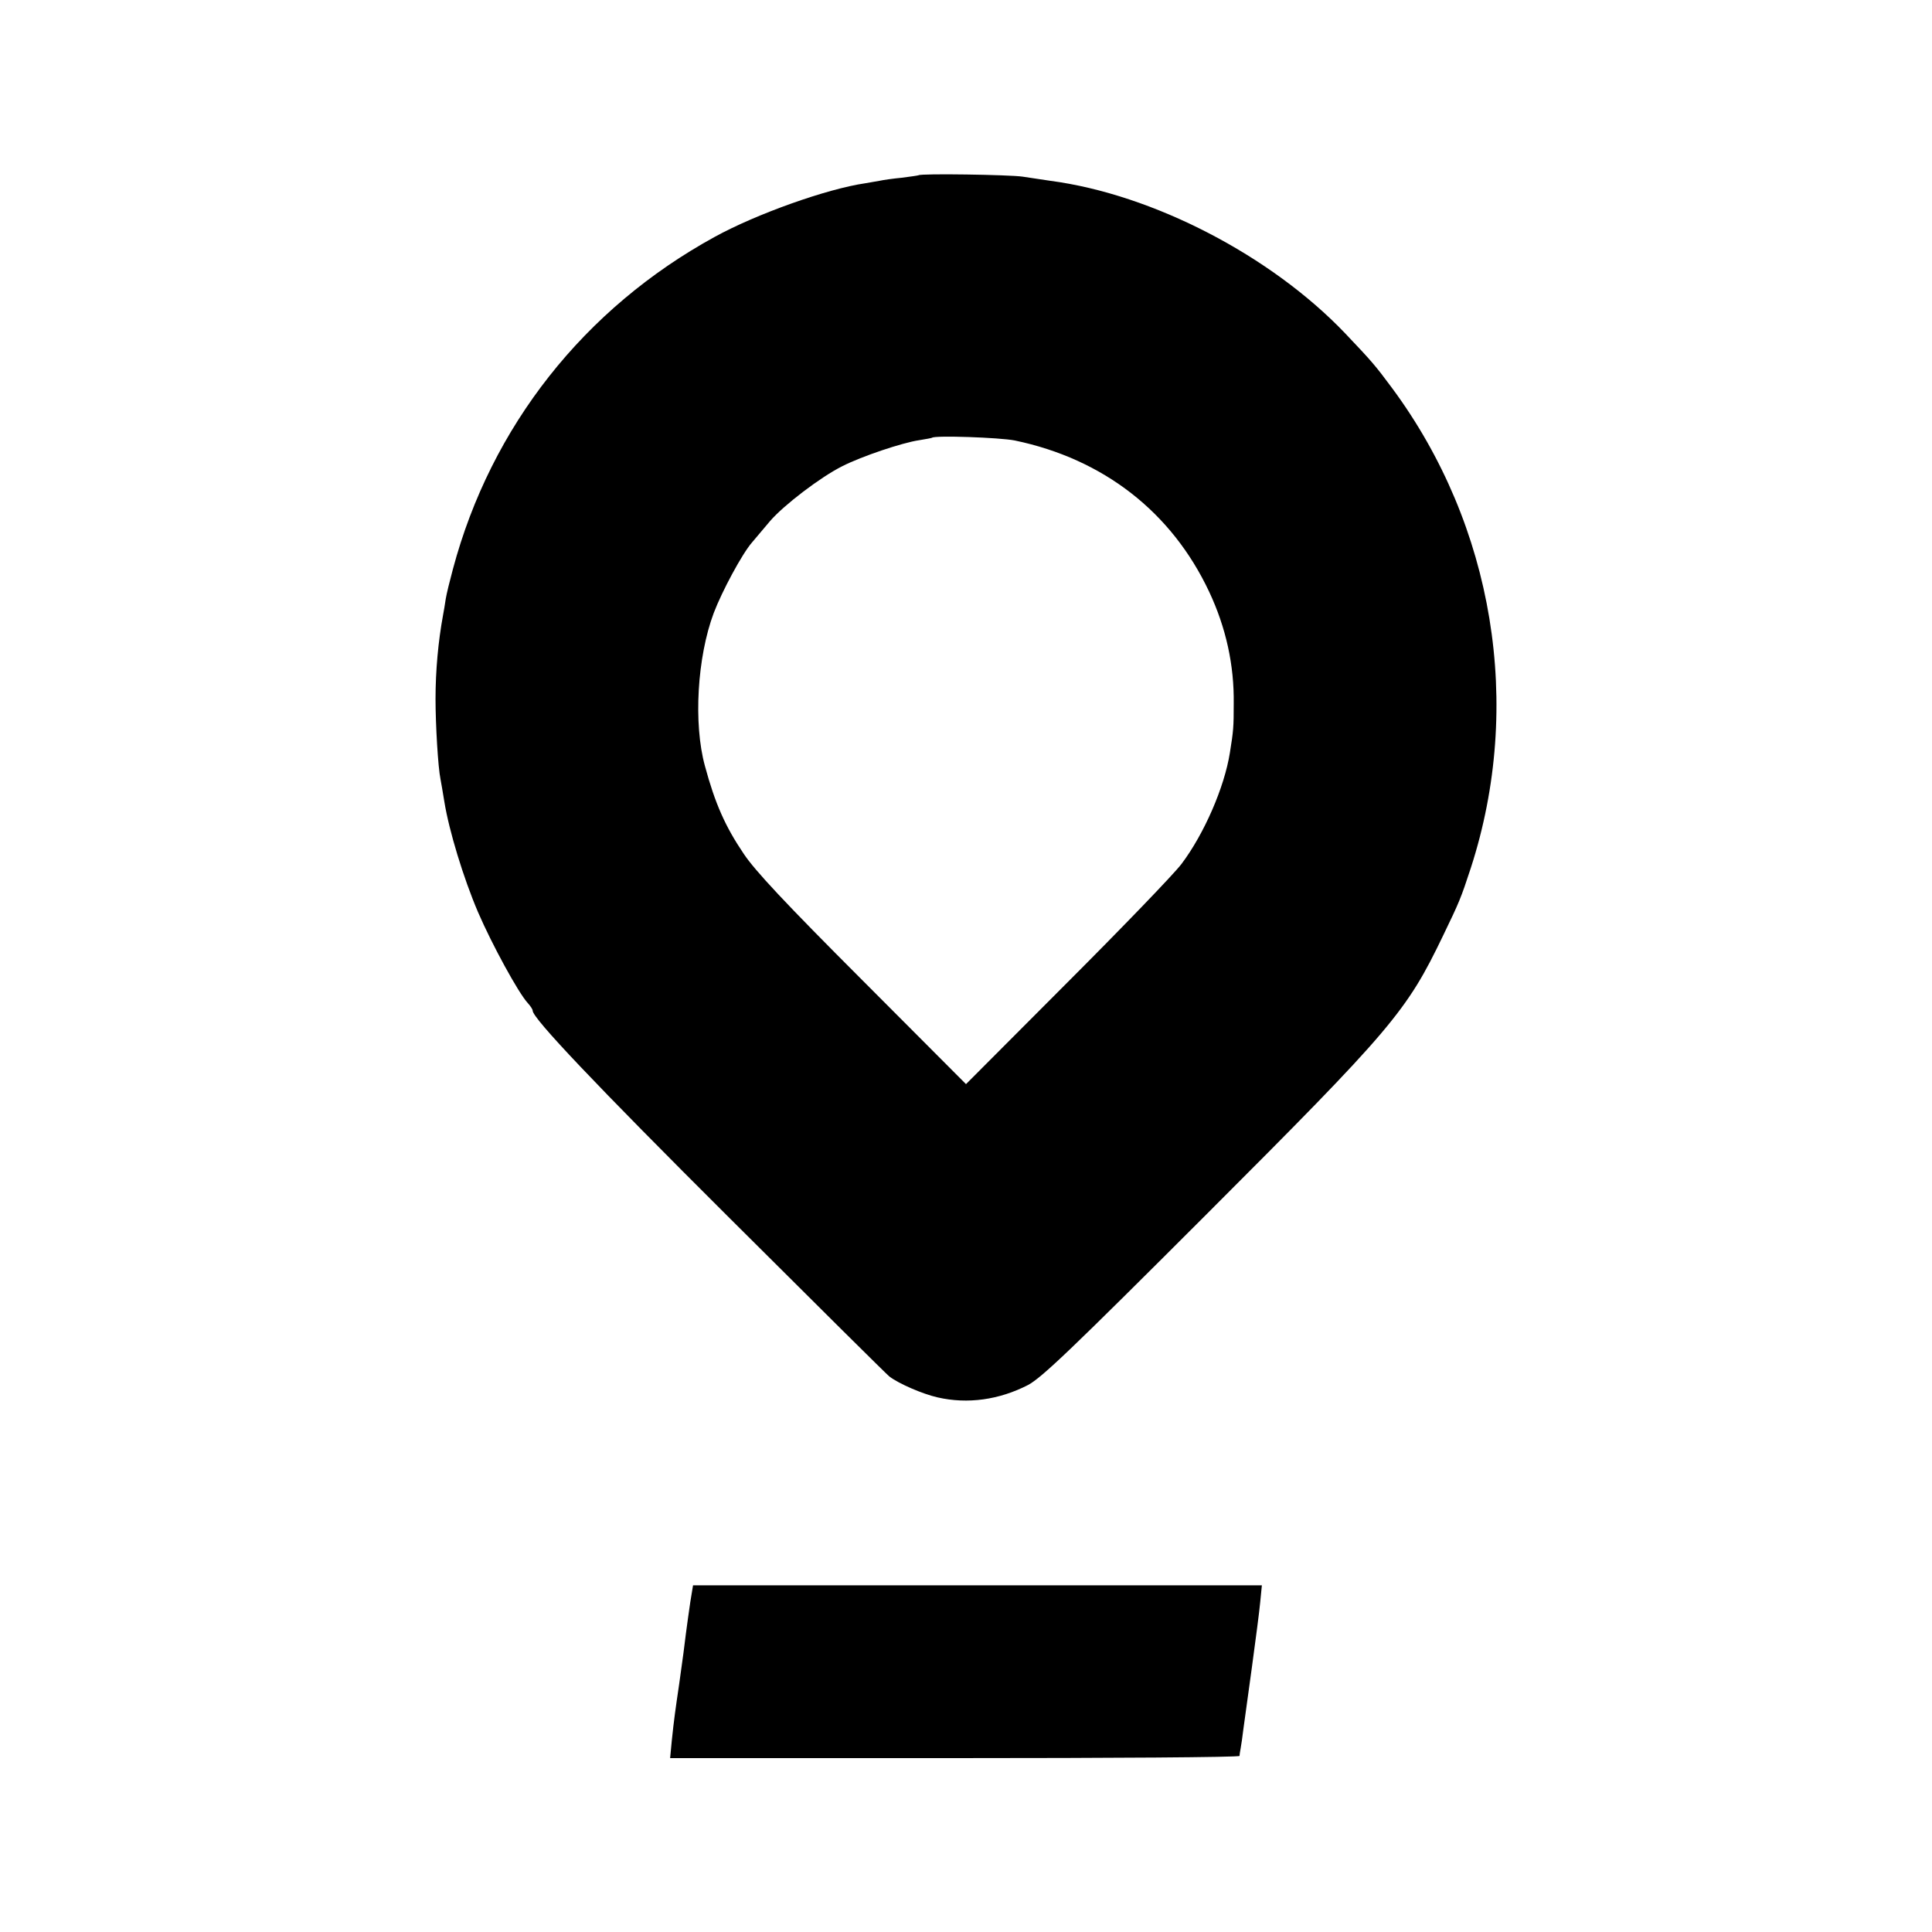
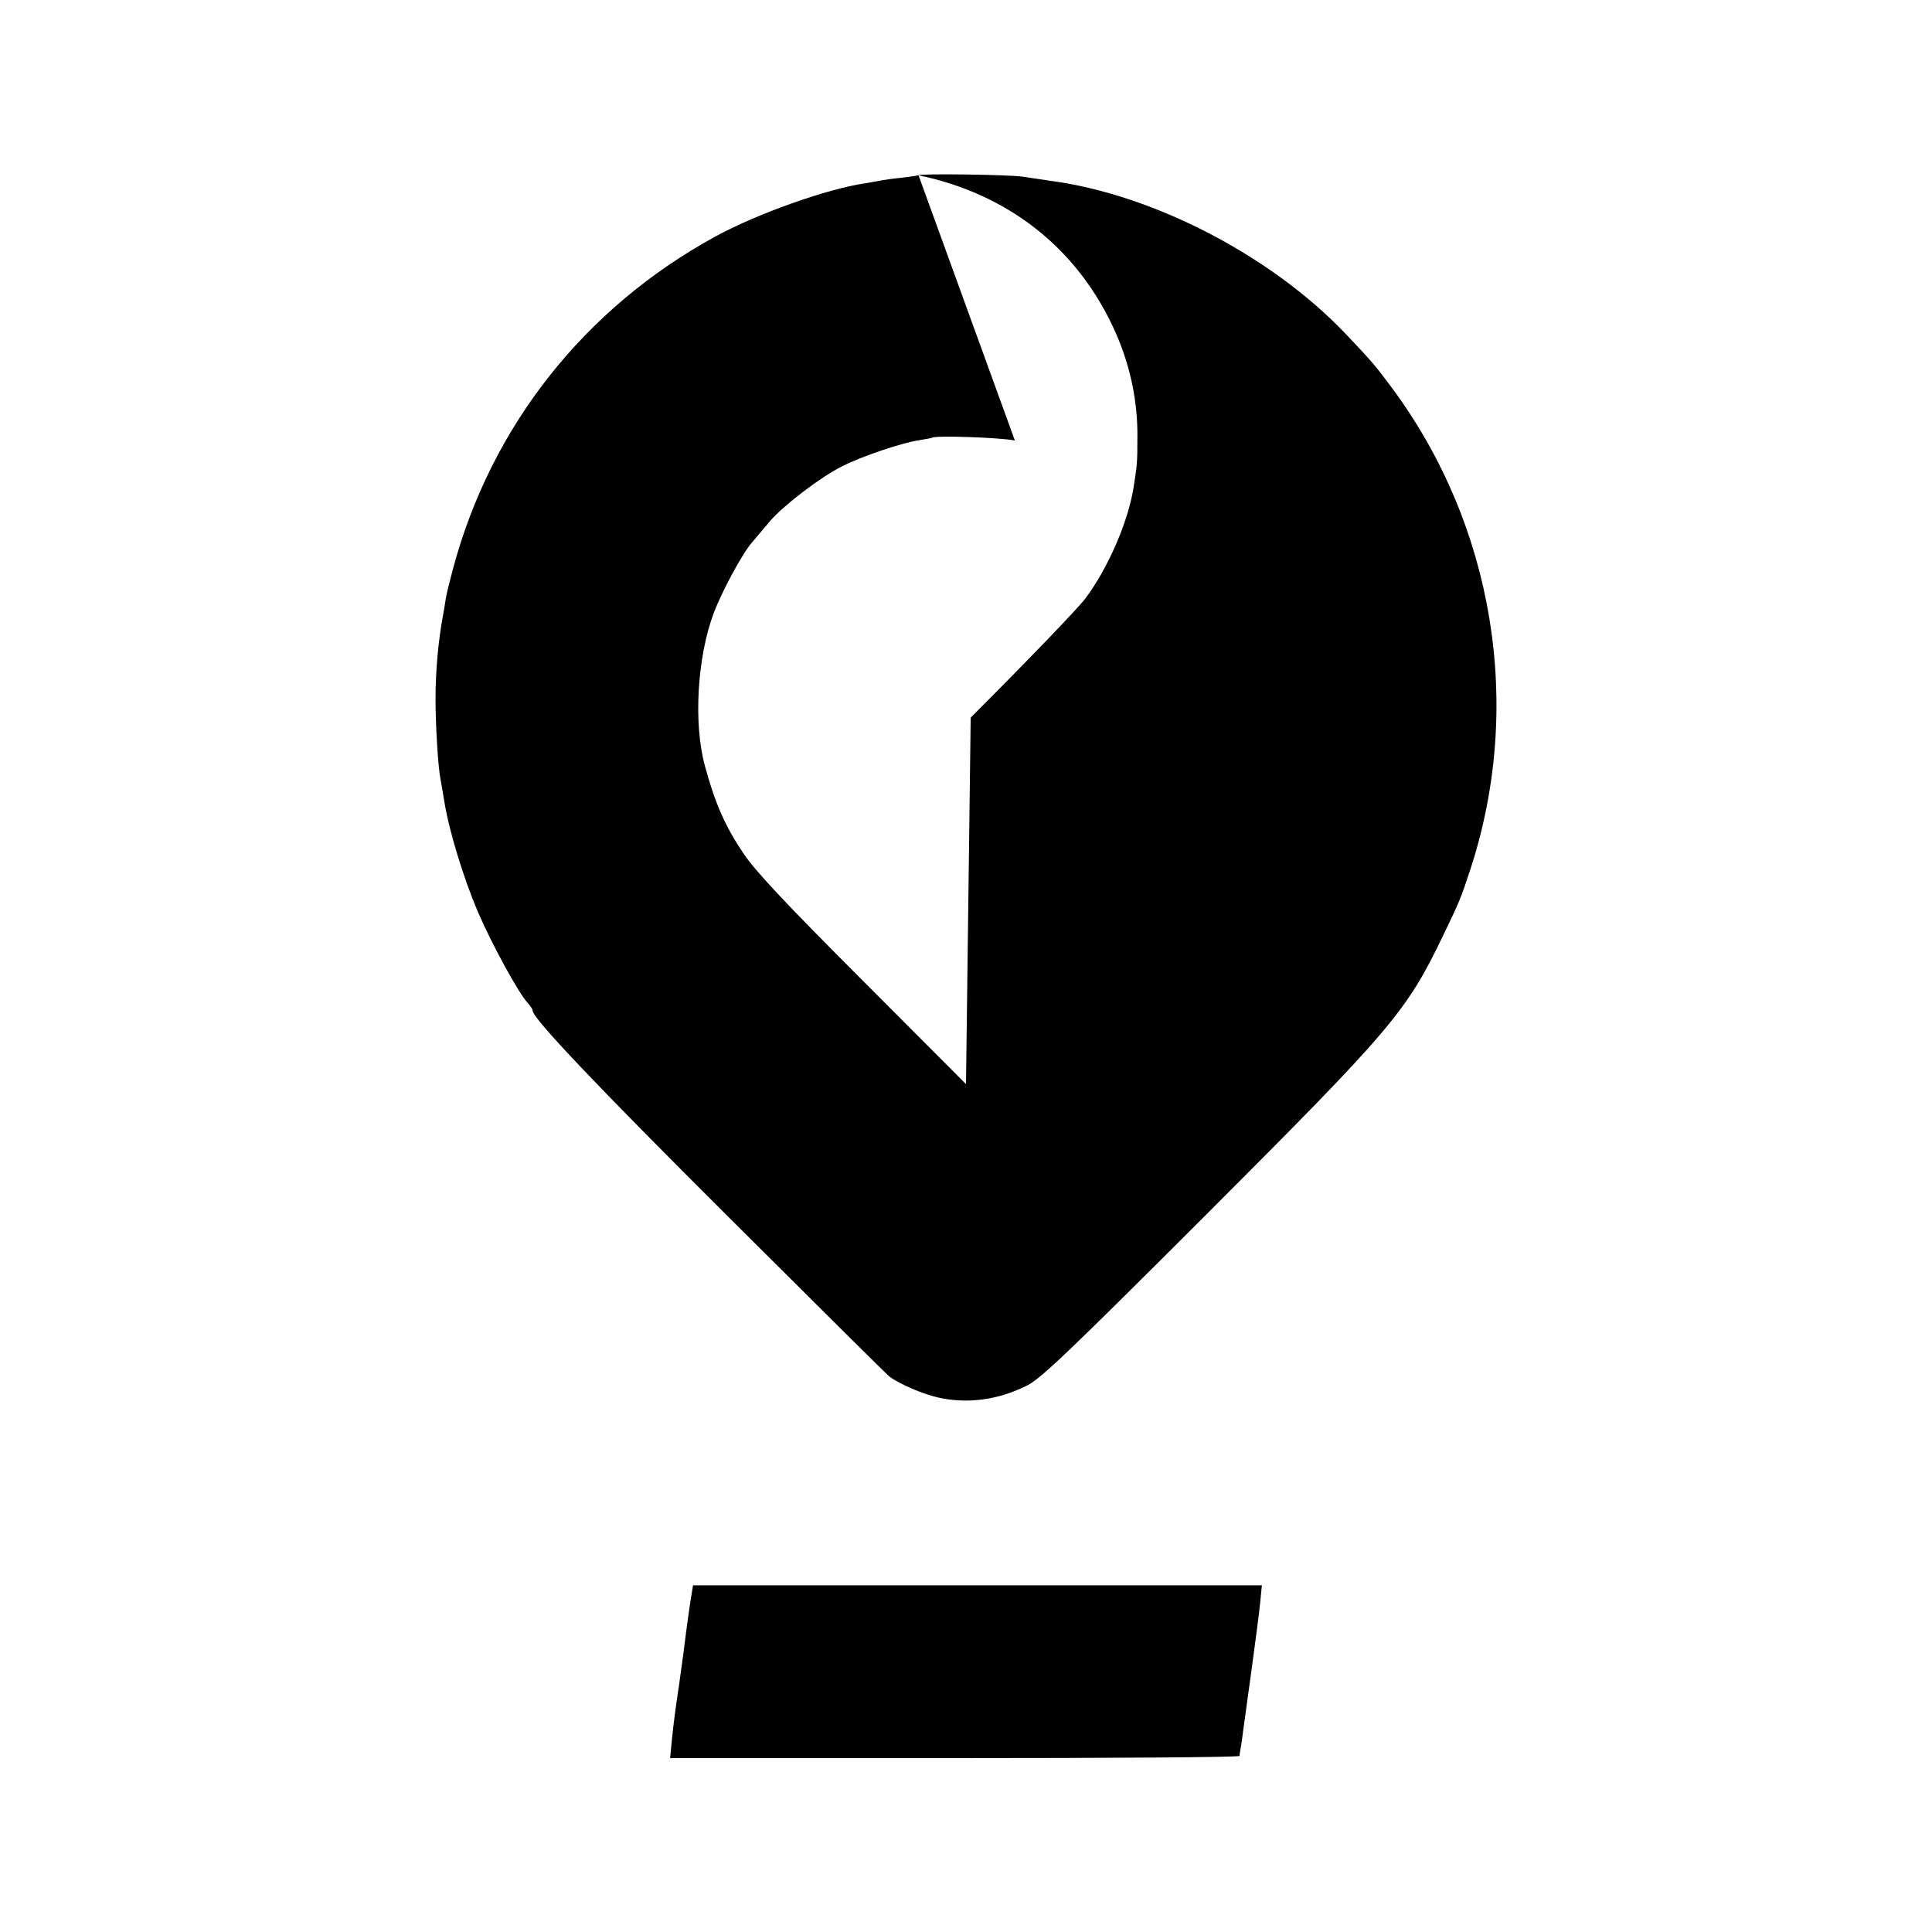
<svg xmlns="http://www.w3.org/2000/svg" version="1" width="933.333" height="933.333" viewBox="0 0 700 700">
-   <path d="M332.8 63.5c-.2.1-2.9.5-6.1.9-3.1.3-6.7.8-8 1.1-1.2.2-3.5.6-5.2.9-13.8 2-39.4 11.1-54.5 19.4-47.3 25.9-81.1 68.7-94.9 120.4-1.1 4.1-2.3 8.9-2.6 10.8-.3 1.9-.7 4.6-1 6-1.7 9.3-2.7 19.8-2.7 30.3 0 9.1.9 24.7 1.8 29 .2 1.2.9 4.9 1.4 8.2 1.7 10.5 6.9 27.6 12.2 40 5.1 11.8 14.6 29.2 18 32.9 1 1.1 1.8 2.3 1.8 2.8 0 2.7 22.5 26.5 71.5 75.3 30.9 30.8 56.8 56.5 57.7 57.2 3.5 2.7 12.2 6.4 17.5 7.6 10.9 2.5 22.3.9 32.8-4.5 5-2.7 15.5-12.7 64.5-61.7 67.4-67.4 72.6-73.5 85.9-101.2 5.8-12 6.4-13.4 10-24.4 19.1-58.9 8.4-124.1-28.6-174-6-8.1-7.3-9.6-16.9-19.7-26.9-28.2-69.7-50.4-106.9-55.3-2.7-.4-7.2-1.1-10-1.5-4.6-.7-36.9-1.2-37.7-.5zm34.9 96.1c32.1 6.7 56.8 25.9 70.4 54.8 6.1 13 9.1 26.6 8.9 40.6 0 8.5-.1 9.7-1.4 17.8-2 12.5-9.3 29.3-17.5 40.2-2.7 3.6-21.4 23-41.5 43.1L350 392.8l-37.6-37.7c-28-28-38.9-39.7-42.9-45.7-6.7-9.9-10.4-18.2-14.1-31.9-4.2-15.3-2.8-39.4 3.2-55.4 3-7.9 10.3-21.5 13.9-25.6 1.4-1.7 4.3-5.1 6.5-7.7 4.9-5.7 18.2-15.9 26.2-19.9 7.1-3.6 21.7-8.5 27.8-9.4 2.5-.4 4.6-.8 4.7-.9 1-.9 24.5-.1 30 1zM250.1 580.5c-.5 3.3-1.2 8.5-1.6 11.5-.7 5.9-.8 6.4-2.4 18-1.4 9.5-1.9 13-2.7 20.7l-.6 6.3h103.1c56.7 0 103.1-.3 103.2-.8 0-.4.2-1.6.4-2.7s.7-4.3 1-7c.4-2.8 1.8-12.9 3.1-22.5s2.7-20.2 3-23.5l.6-6.1H251.1l-1 6.1z" />
+   <path d="M332.8 63.5c-.2.1-2.9.5-6.1.9-3.1.3-6.7.8-8 1.1-1.2.2-3.5.6-5.2.9-13.8 2-39.4 11.1-54.5 19.4-47.3 25.9-81.1 68.7-94.9 120.4-1.1 4.1-2.3 8.9-2.6 10.8-.3 1.9-.7 4.6-1 6-1.7 9.3-2.7 19.8-2.7 30.3 0 9.1.9 24.7 1.8 29 .2 1.2.9 4.9 1.4 8.2 1.7 10.5 6.9 27.6 12.2 40 5.1 11.8 14.6 29.2 18 32.9 1 1.1 1.8 2.3 1.8 2.8 0 2.7 22.5 26.5 71.5 75.3 30.9 30.8 56.8 56.5 57.7 57.2 3.5 2.7 12.2 6.4 17.5 7.6 10.9 2.5 22.3.9 32.8-4.5 5-2.7 15.5-12.7 64.5-61.7 67.4-67.4 72.6-73.5 85.9-101.2 5.8-12 6.4-13.4 10-24.4 19.1-58.9 8.4-124.1-28.6-174-6-8.1-7.3-9.6-16.9-19.7-26.9-28.2-69.7-50.4-106.9-55.3-2.7-.4-7.2-1.1-10-1.5-4.6-.7-36.9-1.2-37.7-.5zc32.1 6.7 56.8 25.9 70.4 54.8 6.1 13 9.1 26.6 8.9 40.6 0 8.5-.1 9.7-1.4 17.8-2 12.5-9.3 29.3-17.5 40.2-2.7 3.6-21.4 23-41.5 43.1L350 392.8l-37.6-37.7c-28-28-38.9-39.7-42.9-45.7-6.7-9.9-10.4-18.2-14.1-31.9-4.2-15.3-2.8-39.4 3.2-55.4 3-7.9 10.3-21.5 13.9-25.6 1.4-1.7 4.3-5.1 6.5-7.7 4.9-5.7 18.2-15.9 26.2-19.9 7.1-3.6 21.7-8.5 27.8-9.4 2.5-.4 4.6-.8 4.7-.9 1-.9 24.5-.1 30 1zM250.1 580.5c-.5 3.3-1.2 8.5-1.6 11.5-.7 5.9-.8 6.4-2.4 18-1.4 9.5-1.9 13-2.7 20.7l-.6 6.3h103.1c56.7 0 103.1-.3 103.2-.8 0-.4.2-1.6.4-2.7s.7-4.3 1-7c.4-2.8 1.8-12.9 3.1-22.5s2.7-20.2 3-23.5l.6-6.1H251.1l-1 6.1z" />
</svg>